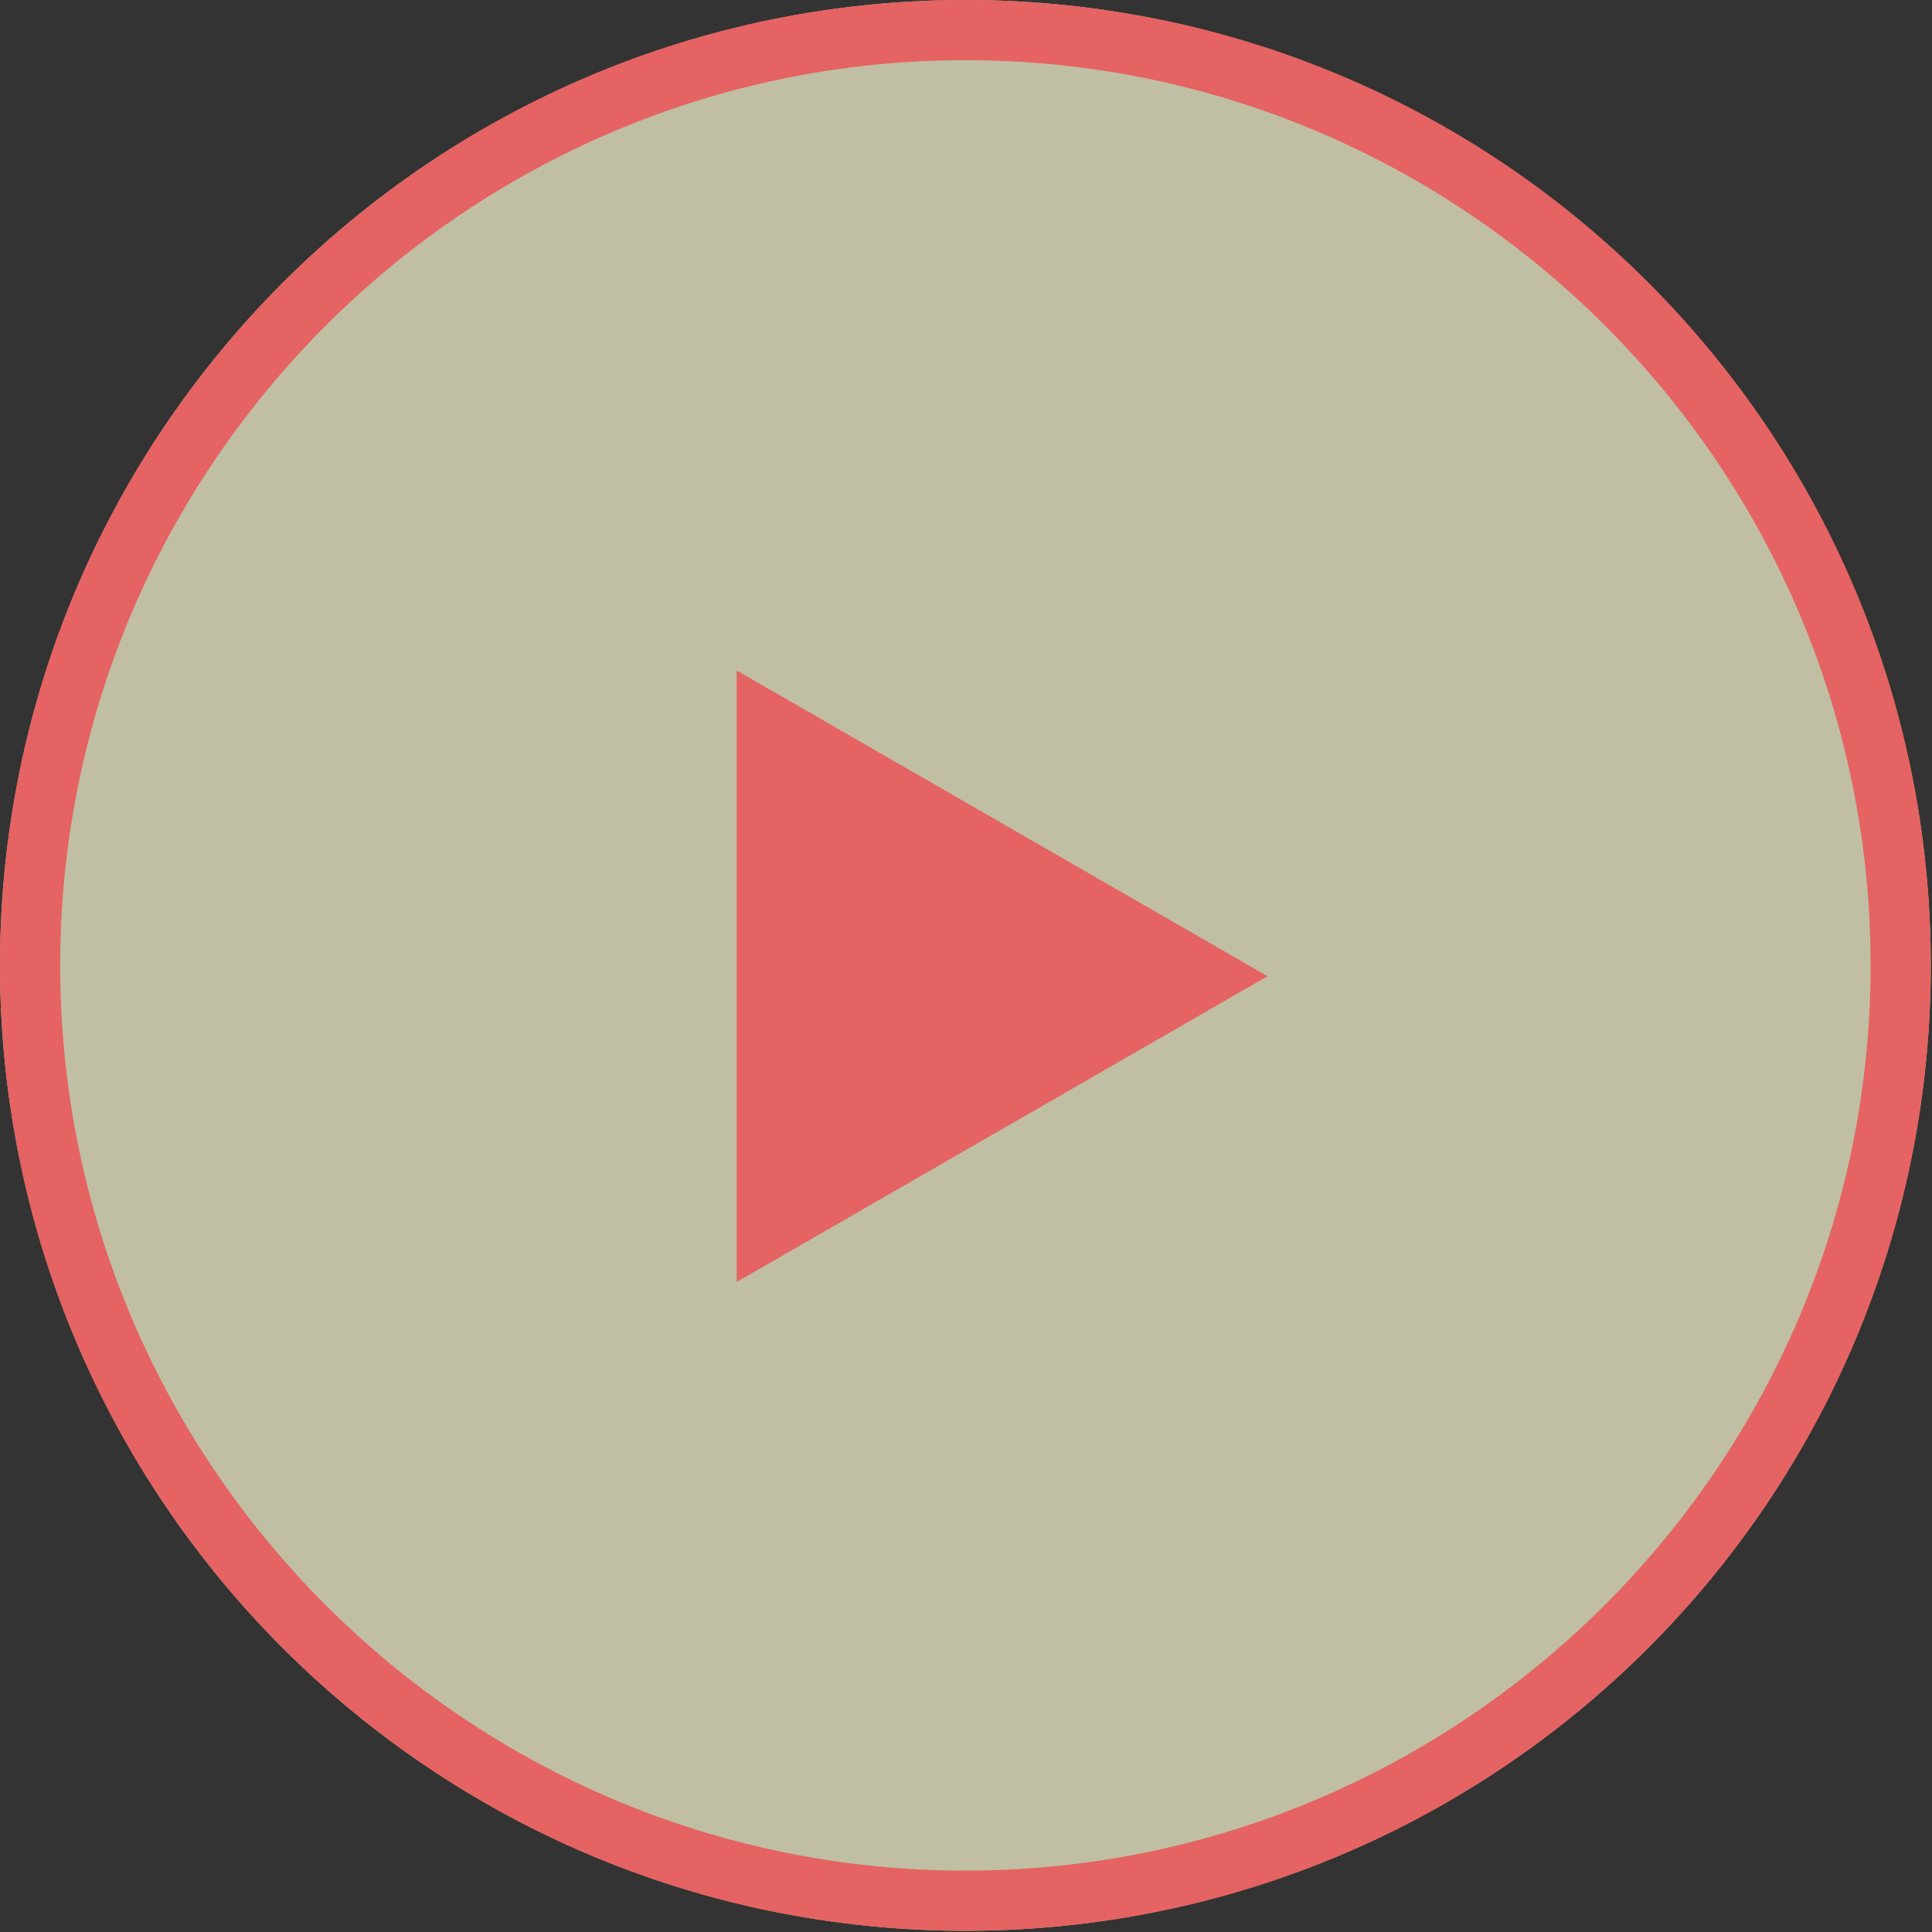
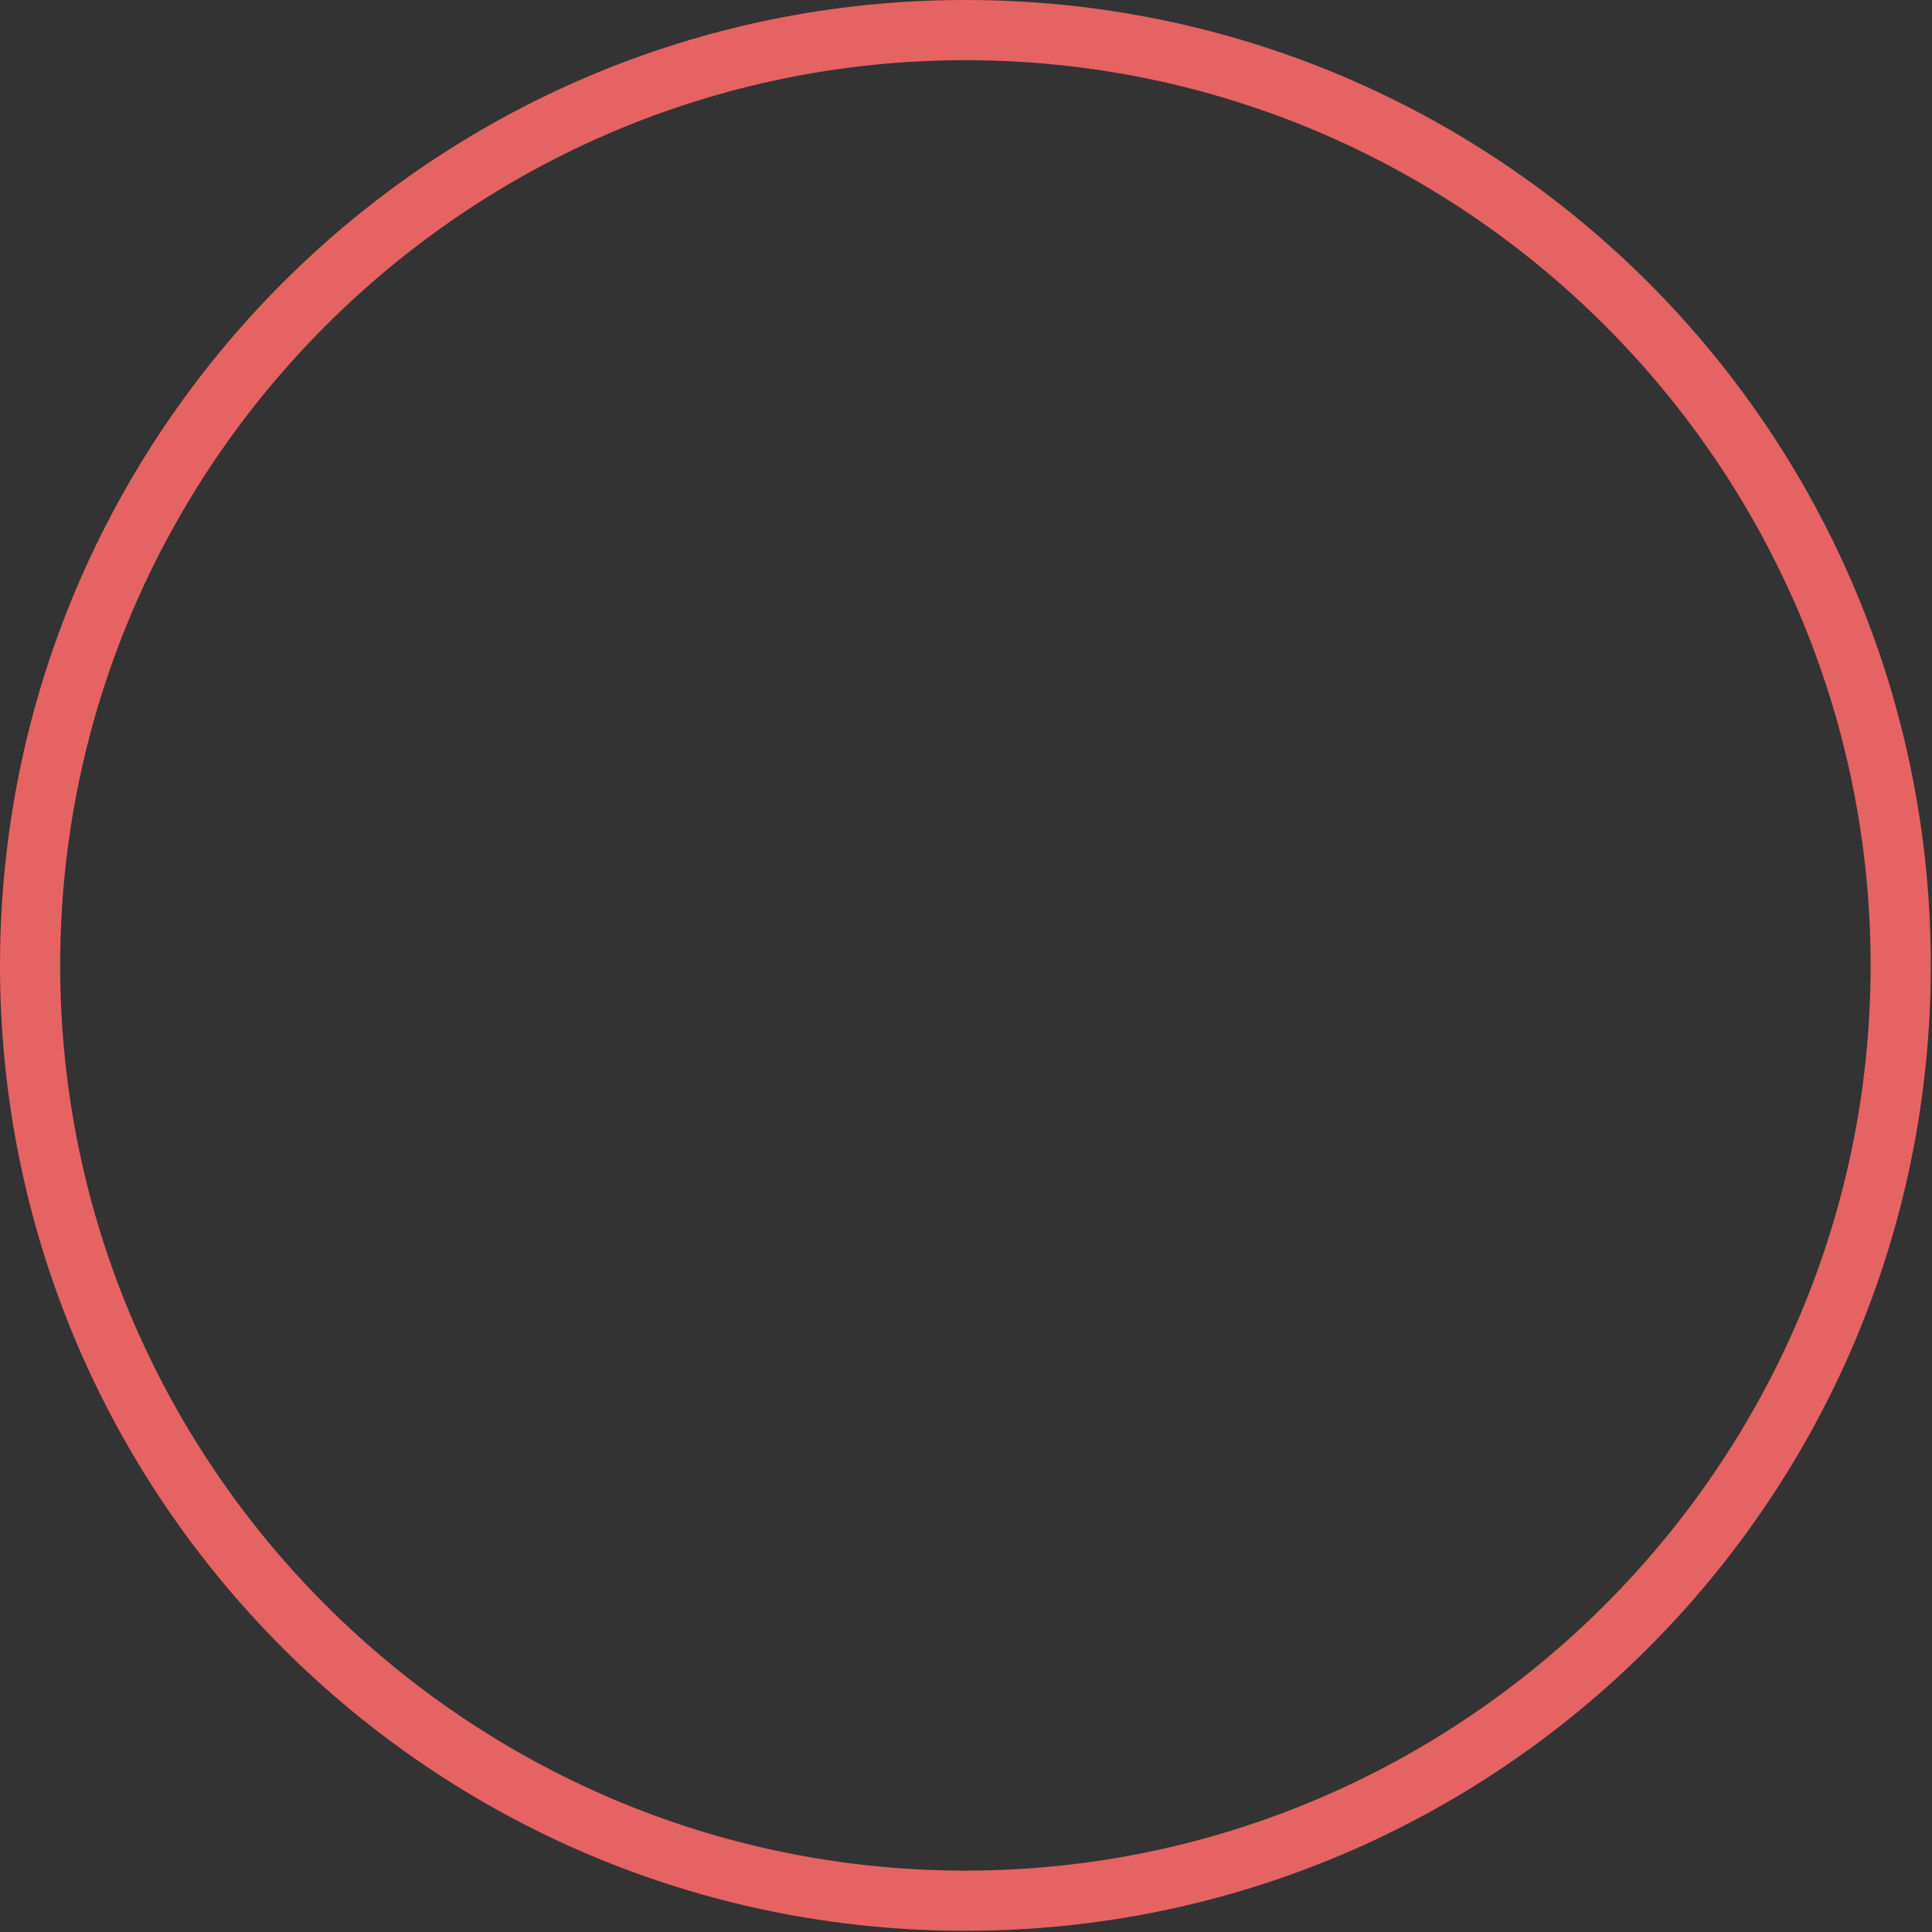
<svg xmlns="http://www.w3.org/2000/svg" enable-background="new 0 0 160.5 160.5" height="160.5" viewBox="0 0 160.5 160.5" width="160.5">
  <rect x="0" y="0" width="160.5" height="160.5" fill="#333333" stroke="none" />
-   <circle cx="80.2" cy="80.2" fill="#fcfbd4" fill-opacity=".7" r="80.2" />
  <g fill="#e56362">
    <path d="m80.2 5c41.5 0 75.2 33.8 75.2 75.2s-33.8 75.2-75.2 75.2-75.2-33.7-75.2-75.2 33.8-75.2 75.2-75.2m0-5c-44.3 0-80.2 35.9-80.2 80.2s35.9 80.2 80.2 80.2 80.2-35.9 80.2-80.2-35.8-80.2-80.2-80.2z" />
-     <path d="m105.3 81.1-44.1 25.4v-50.8z" />
  </g>
</svg>